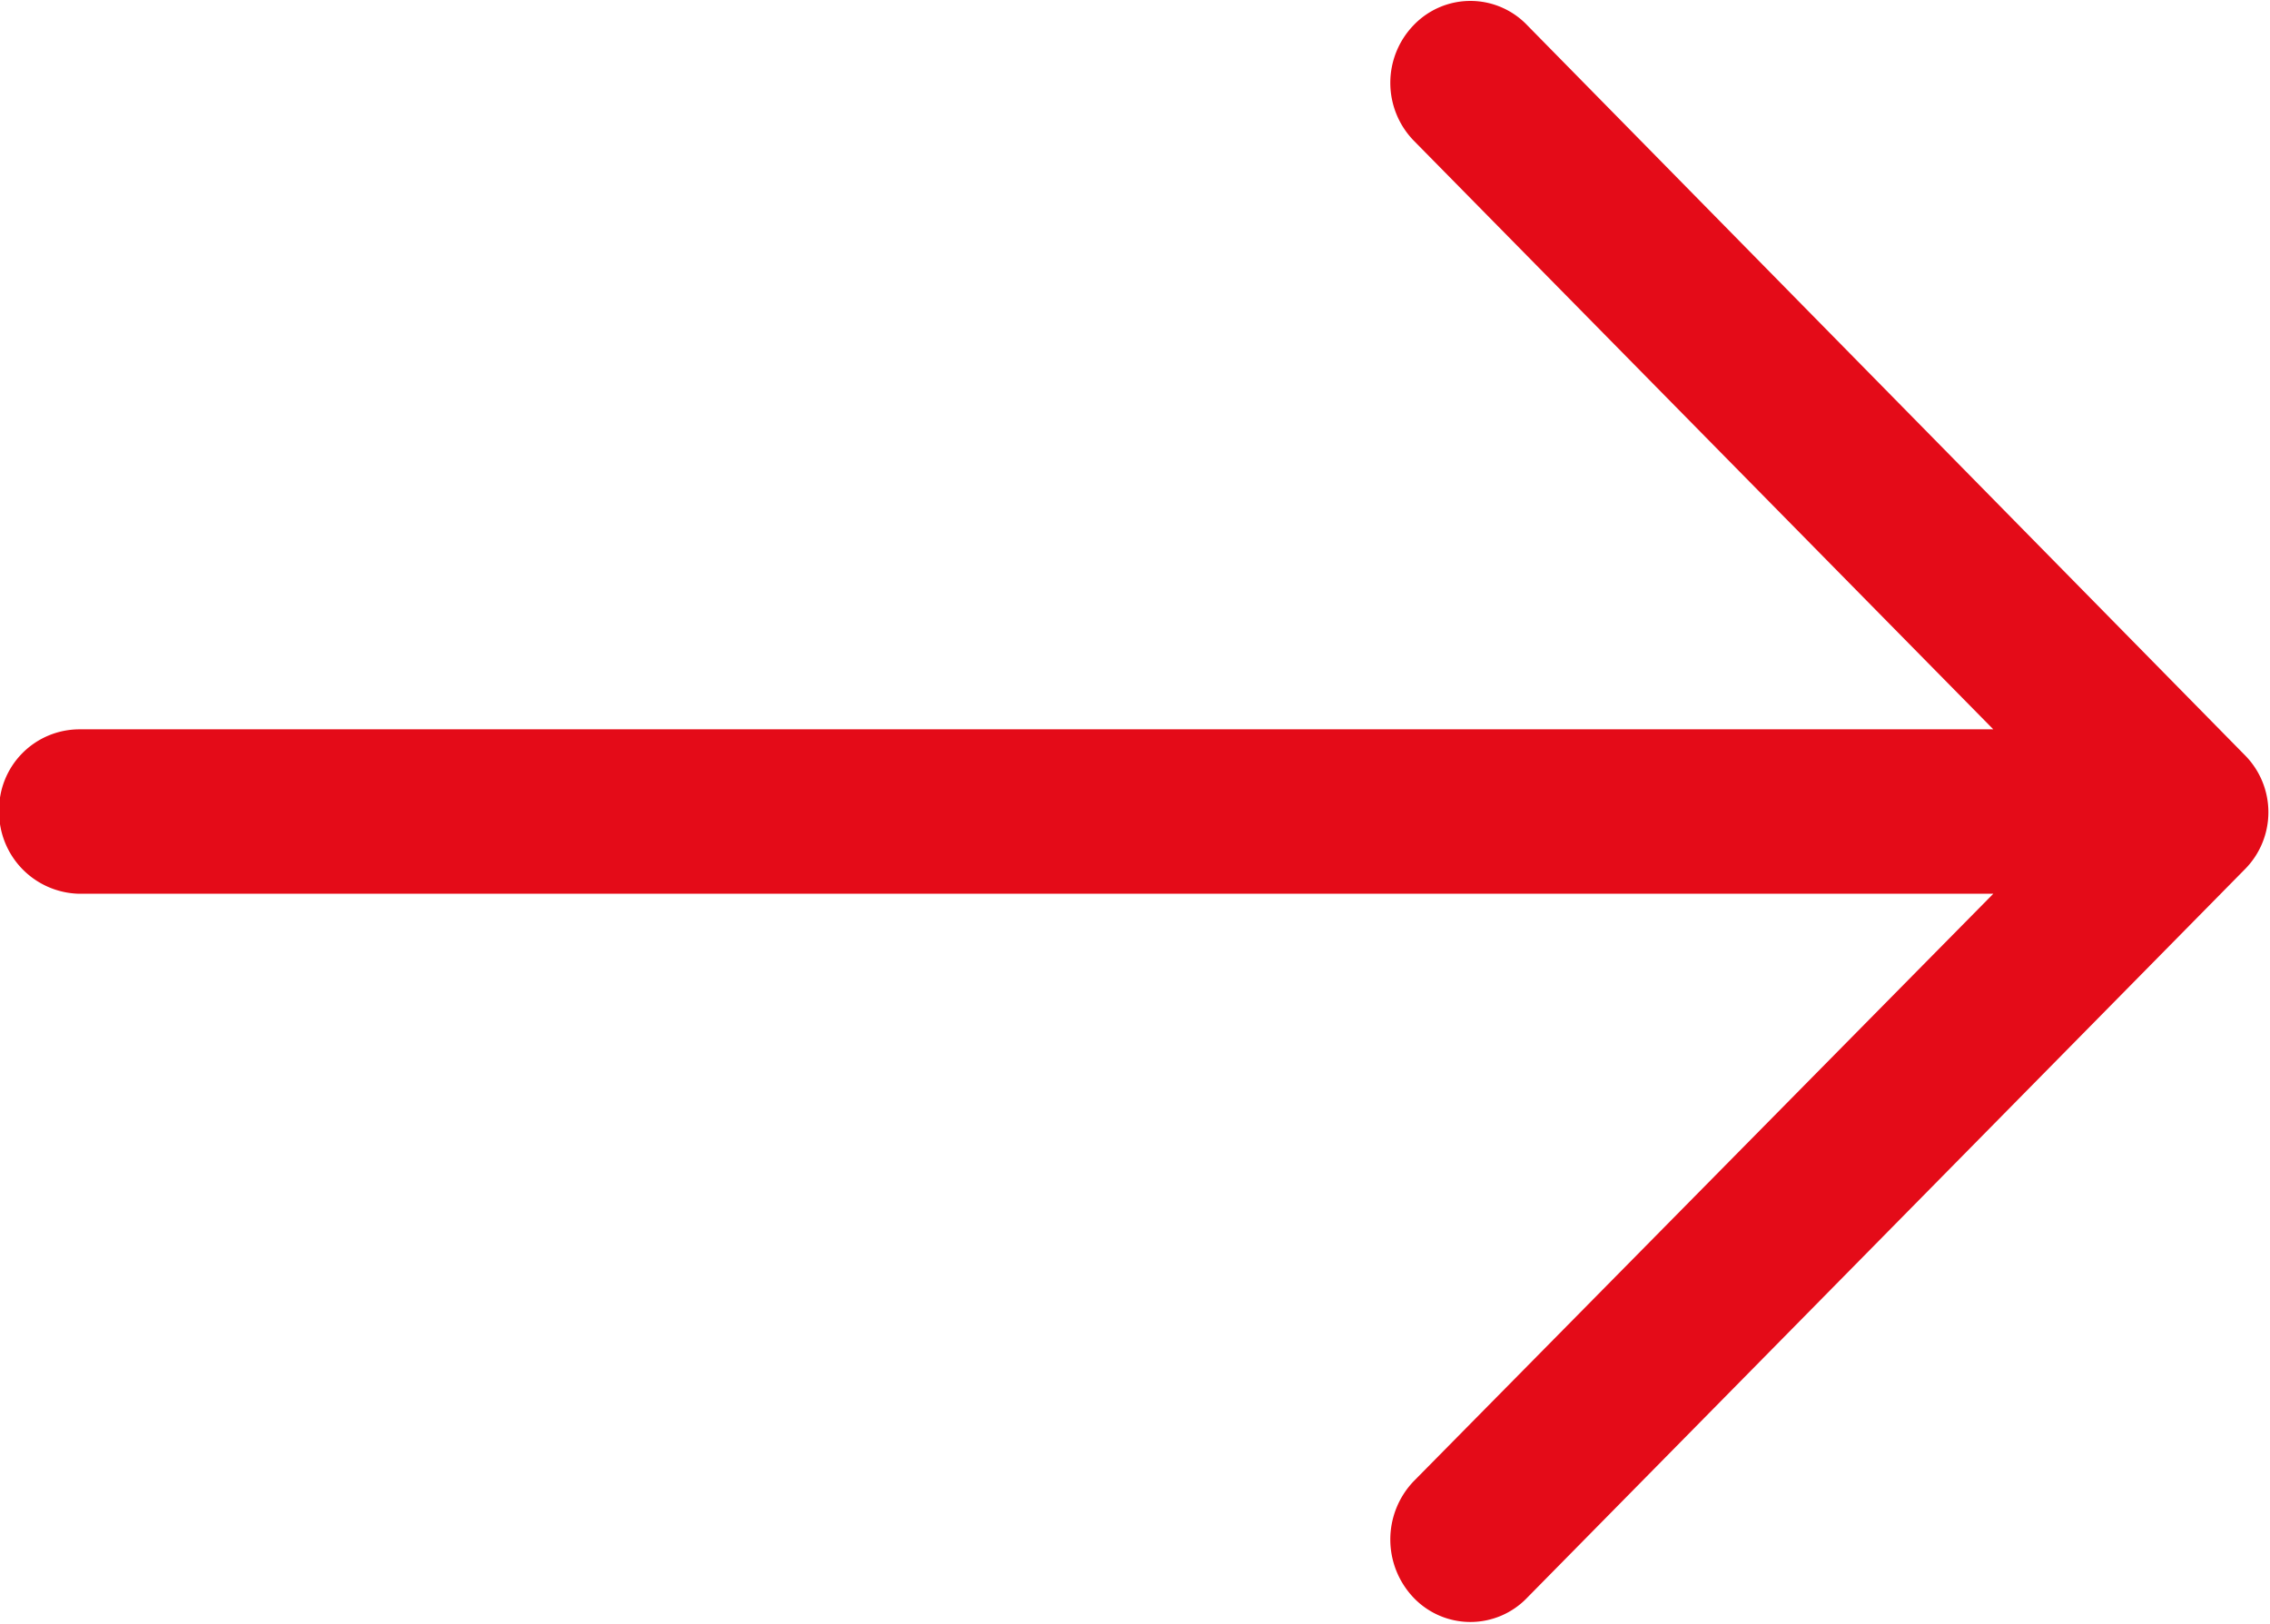
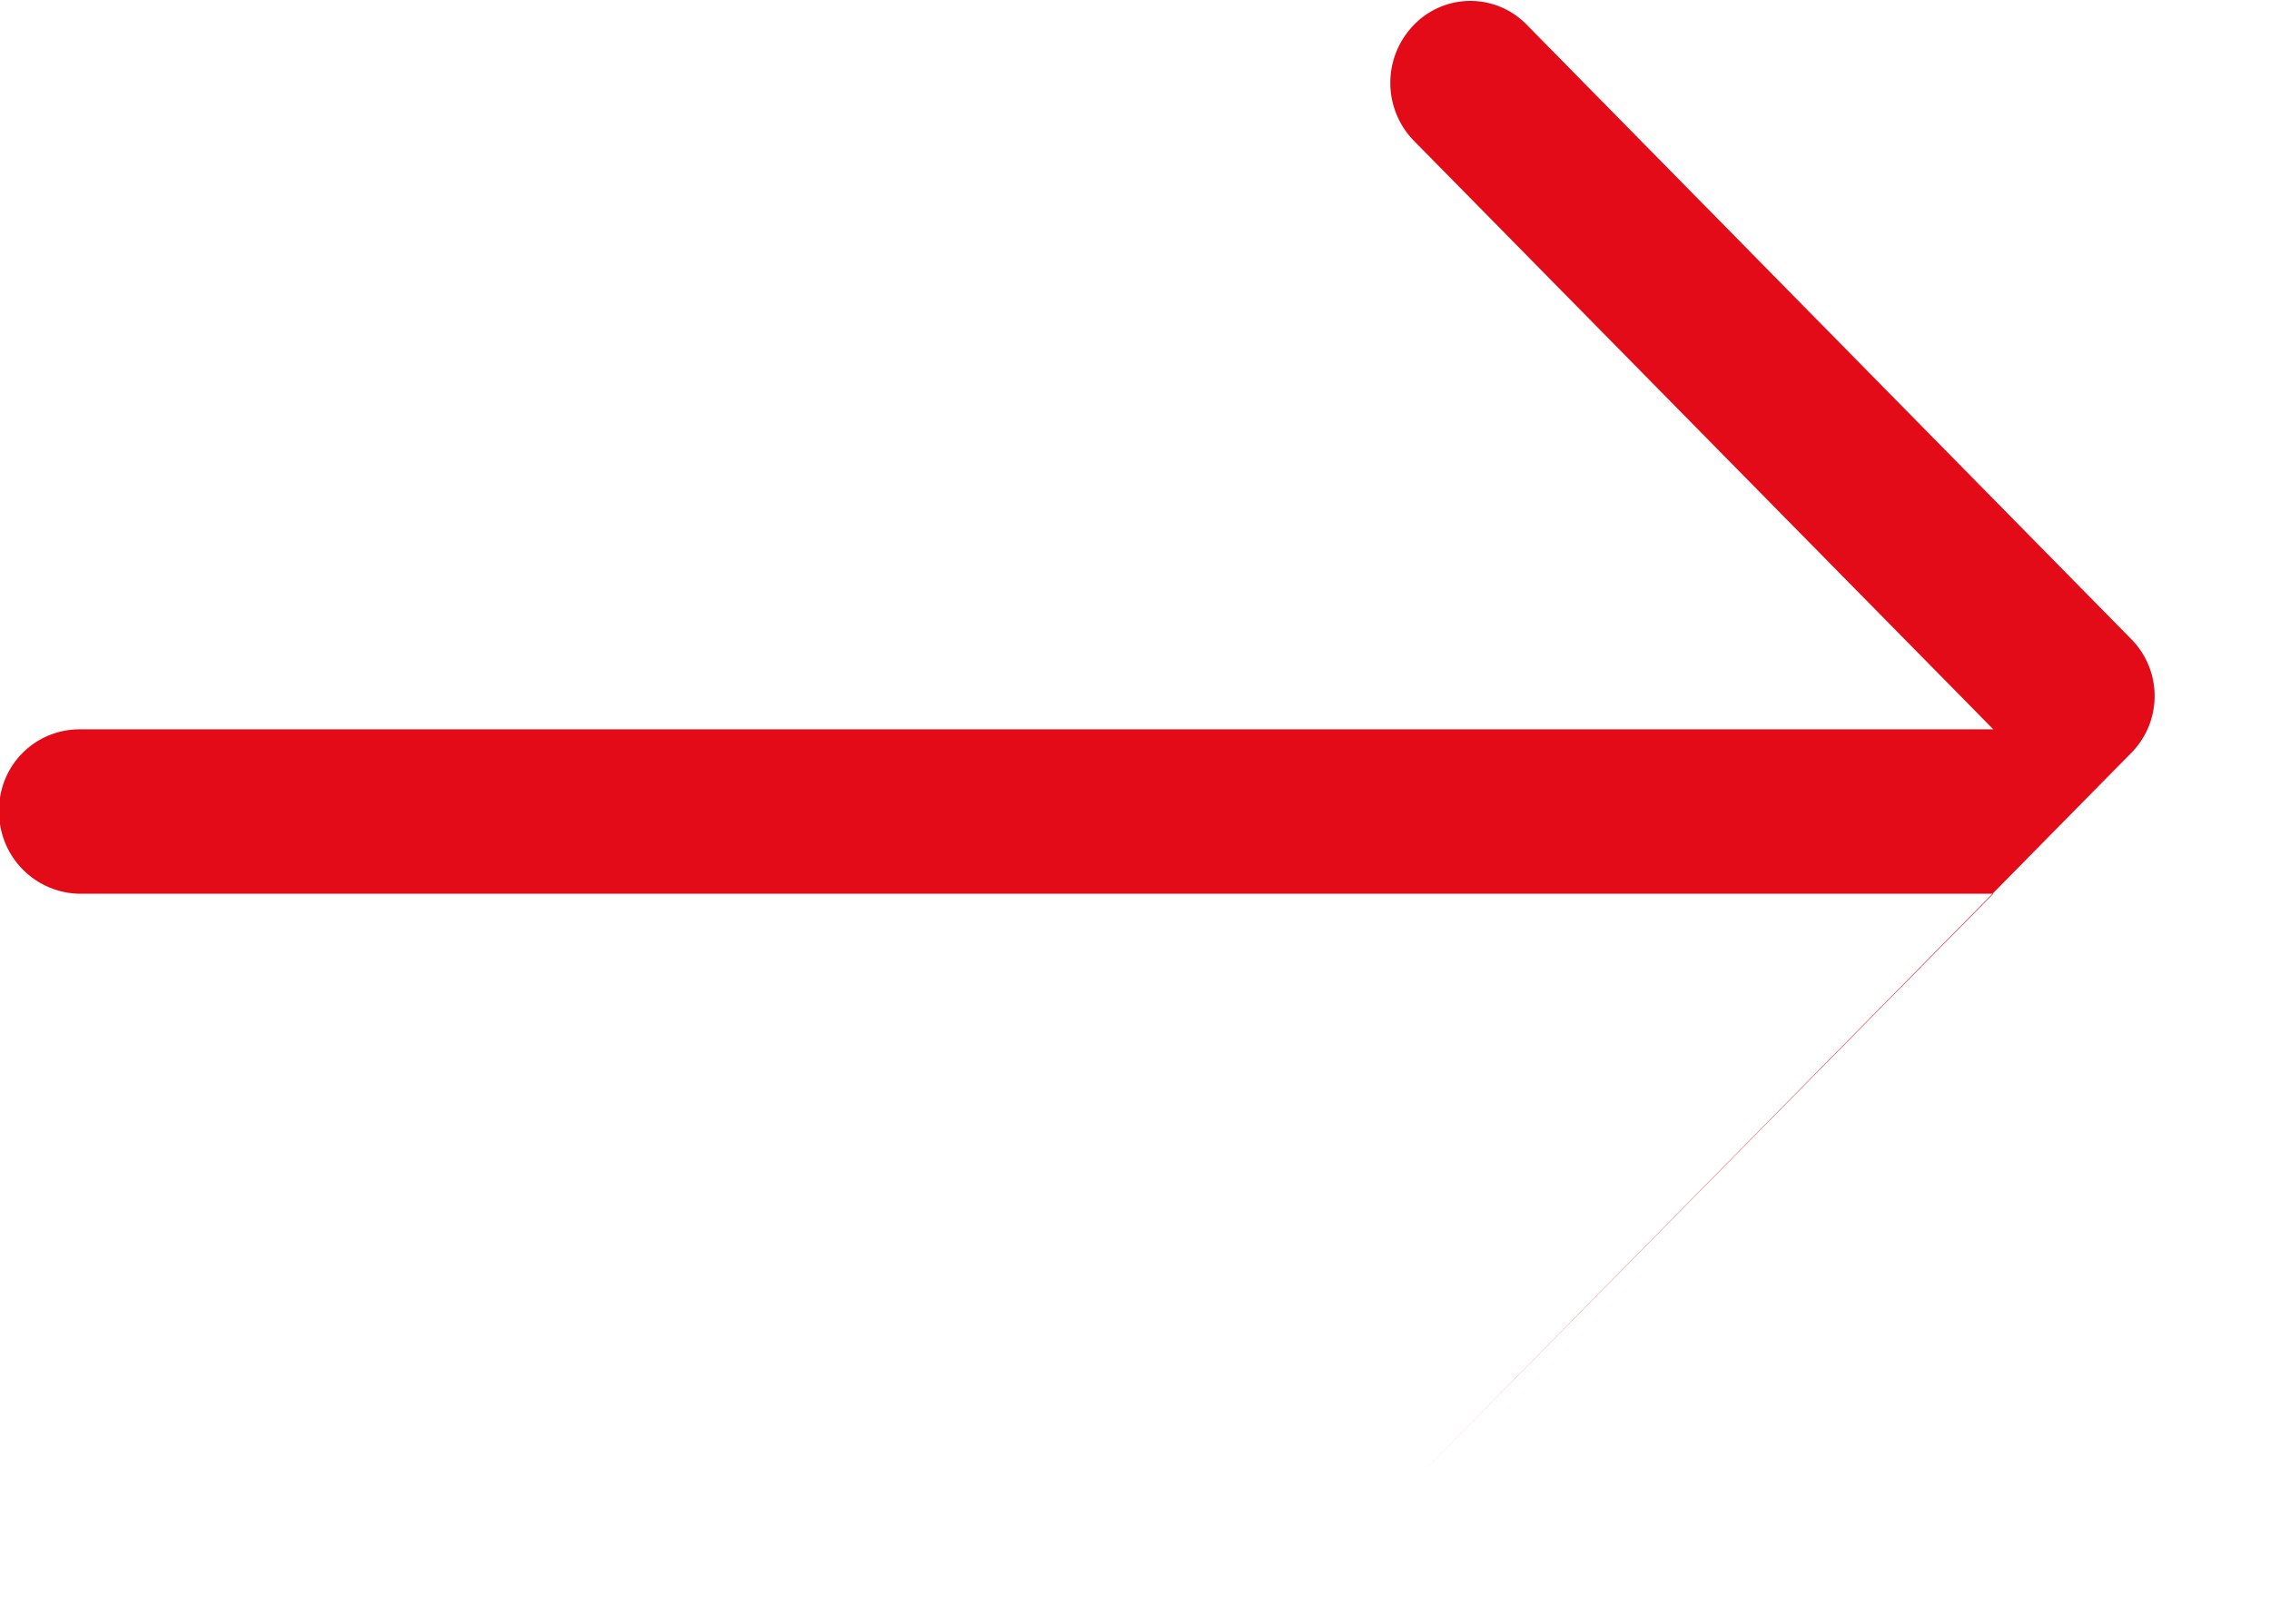
<svg xmlns="http://www.w3.org/2000/svg" width="24.94" height="17.843" viewBox="0 0 24.94 17.843">
  <defs>
    <style>
      .cls-1 {
        fill: #e40b18;
        fill-rule: evenodd;
      }
    </style>
  </defs>
-   <path id="Vorm_3_kopiëren_2" data-name="Vorm 3 kopiëren 2" class="cls-1" d="M1570.72,415.341a0.863,0.863,0,0,0-1.25,0,0.912,0.912,0,0,0,0,1.265l6.37,6.472h-21.03a0.884,0.884,0,0,0-.88.9,0.9,0.9,0,0,0,.88.907h21.03l-6.37,6.458a0.927,0.927,0,0,0,0,1.277,0.863,0.863,0,0,0,1.25,0l7.88-8a0.89,0.89,0,0,0,0-1.262Zm0,0" transform="translate(-1553.94 -415.063)" />
+   <path id="Vorm_3_kopiëren_2" data-name="Vorm 3 kopiëren 2" class="cls-1" d="M1570.72,415.341a0.863,0.863,0,0,0-1.25,0,0.912,0.912,0,0,0,0,1.265l6.37,6.472h-21.03a0.884,0.884,0,0,0-.88.9,0.9,0.9,0,0,0,.88.907h21.03l-6.37,6.458l7.88-8a0.89,0.89,0,0,0,0-1.262Zm0,0" transform="translate(-1553.94 -415.063)" />
</svg>